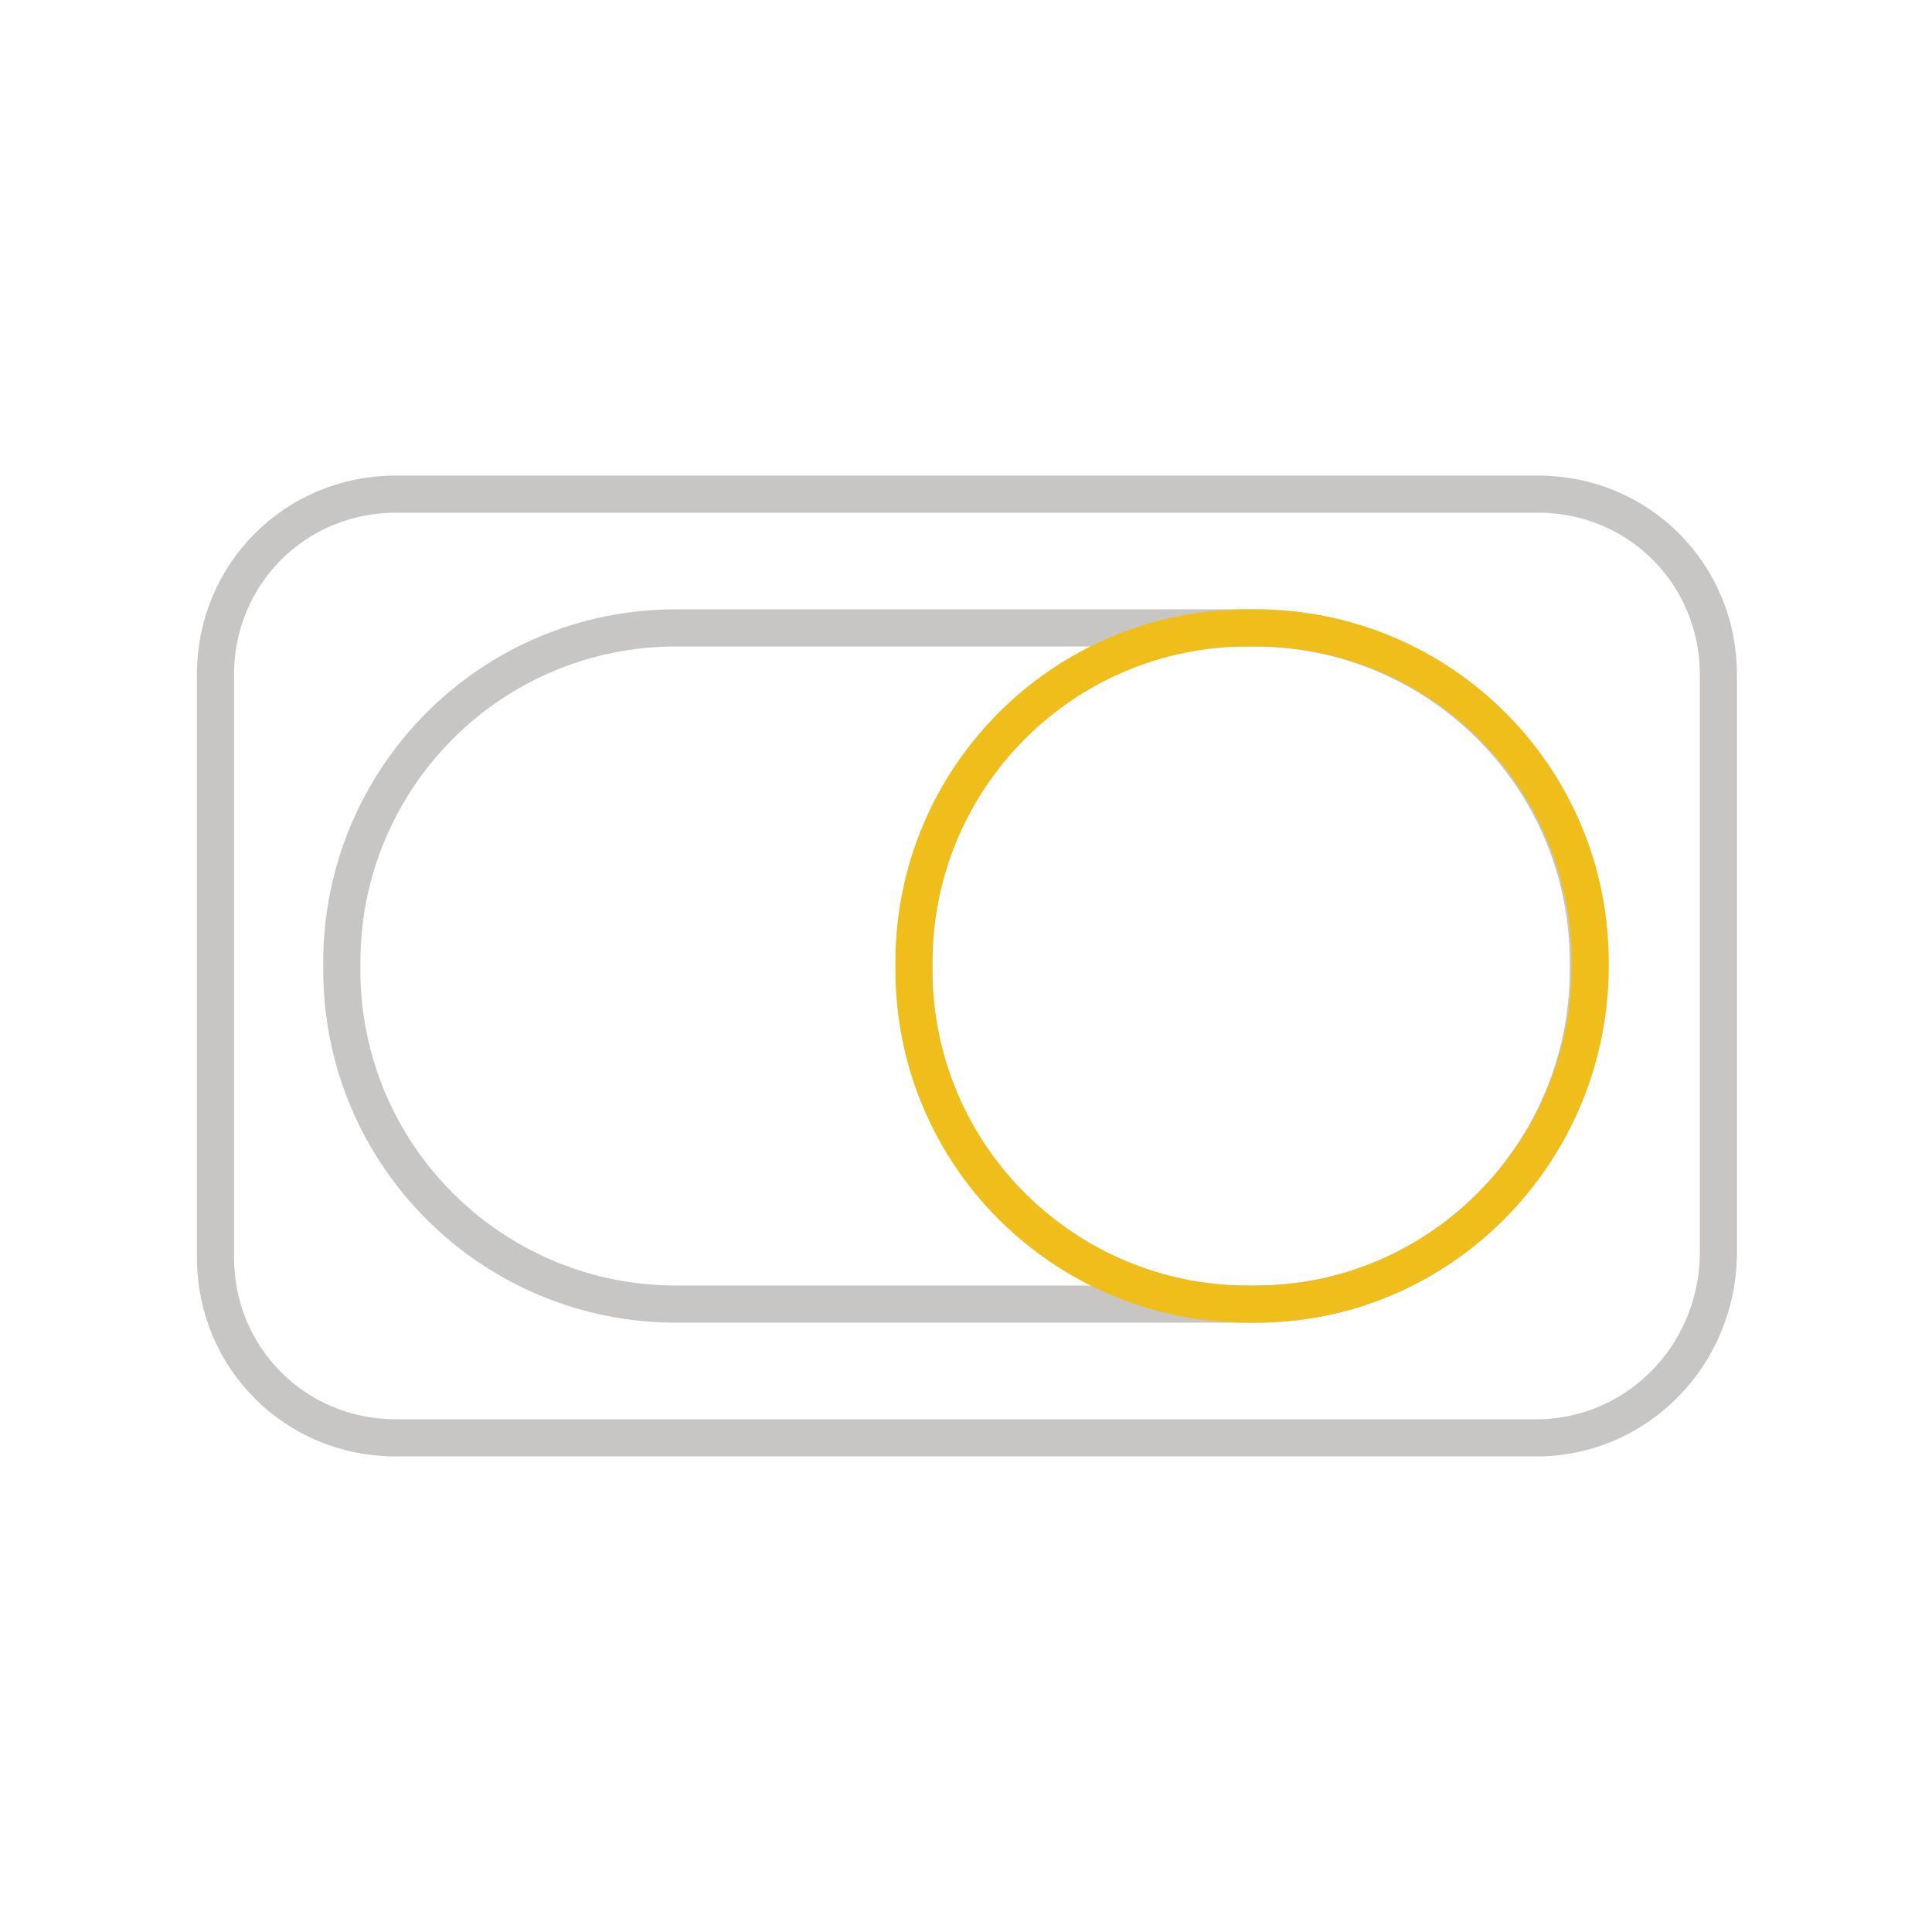
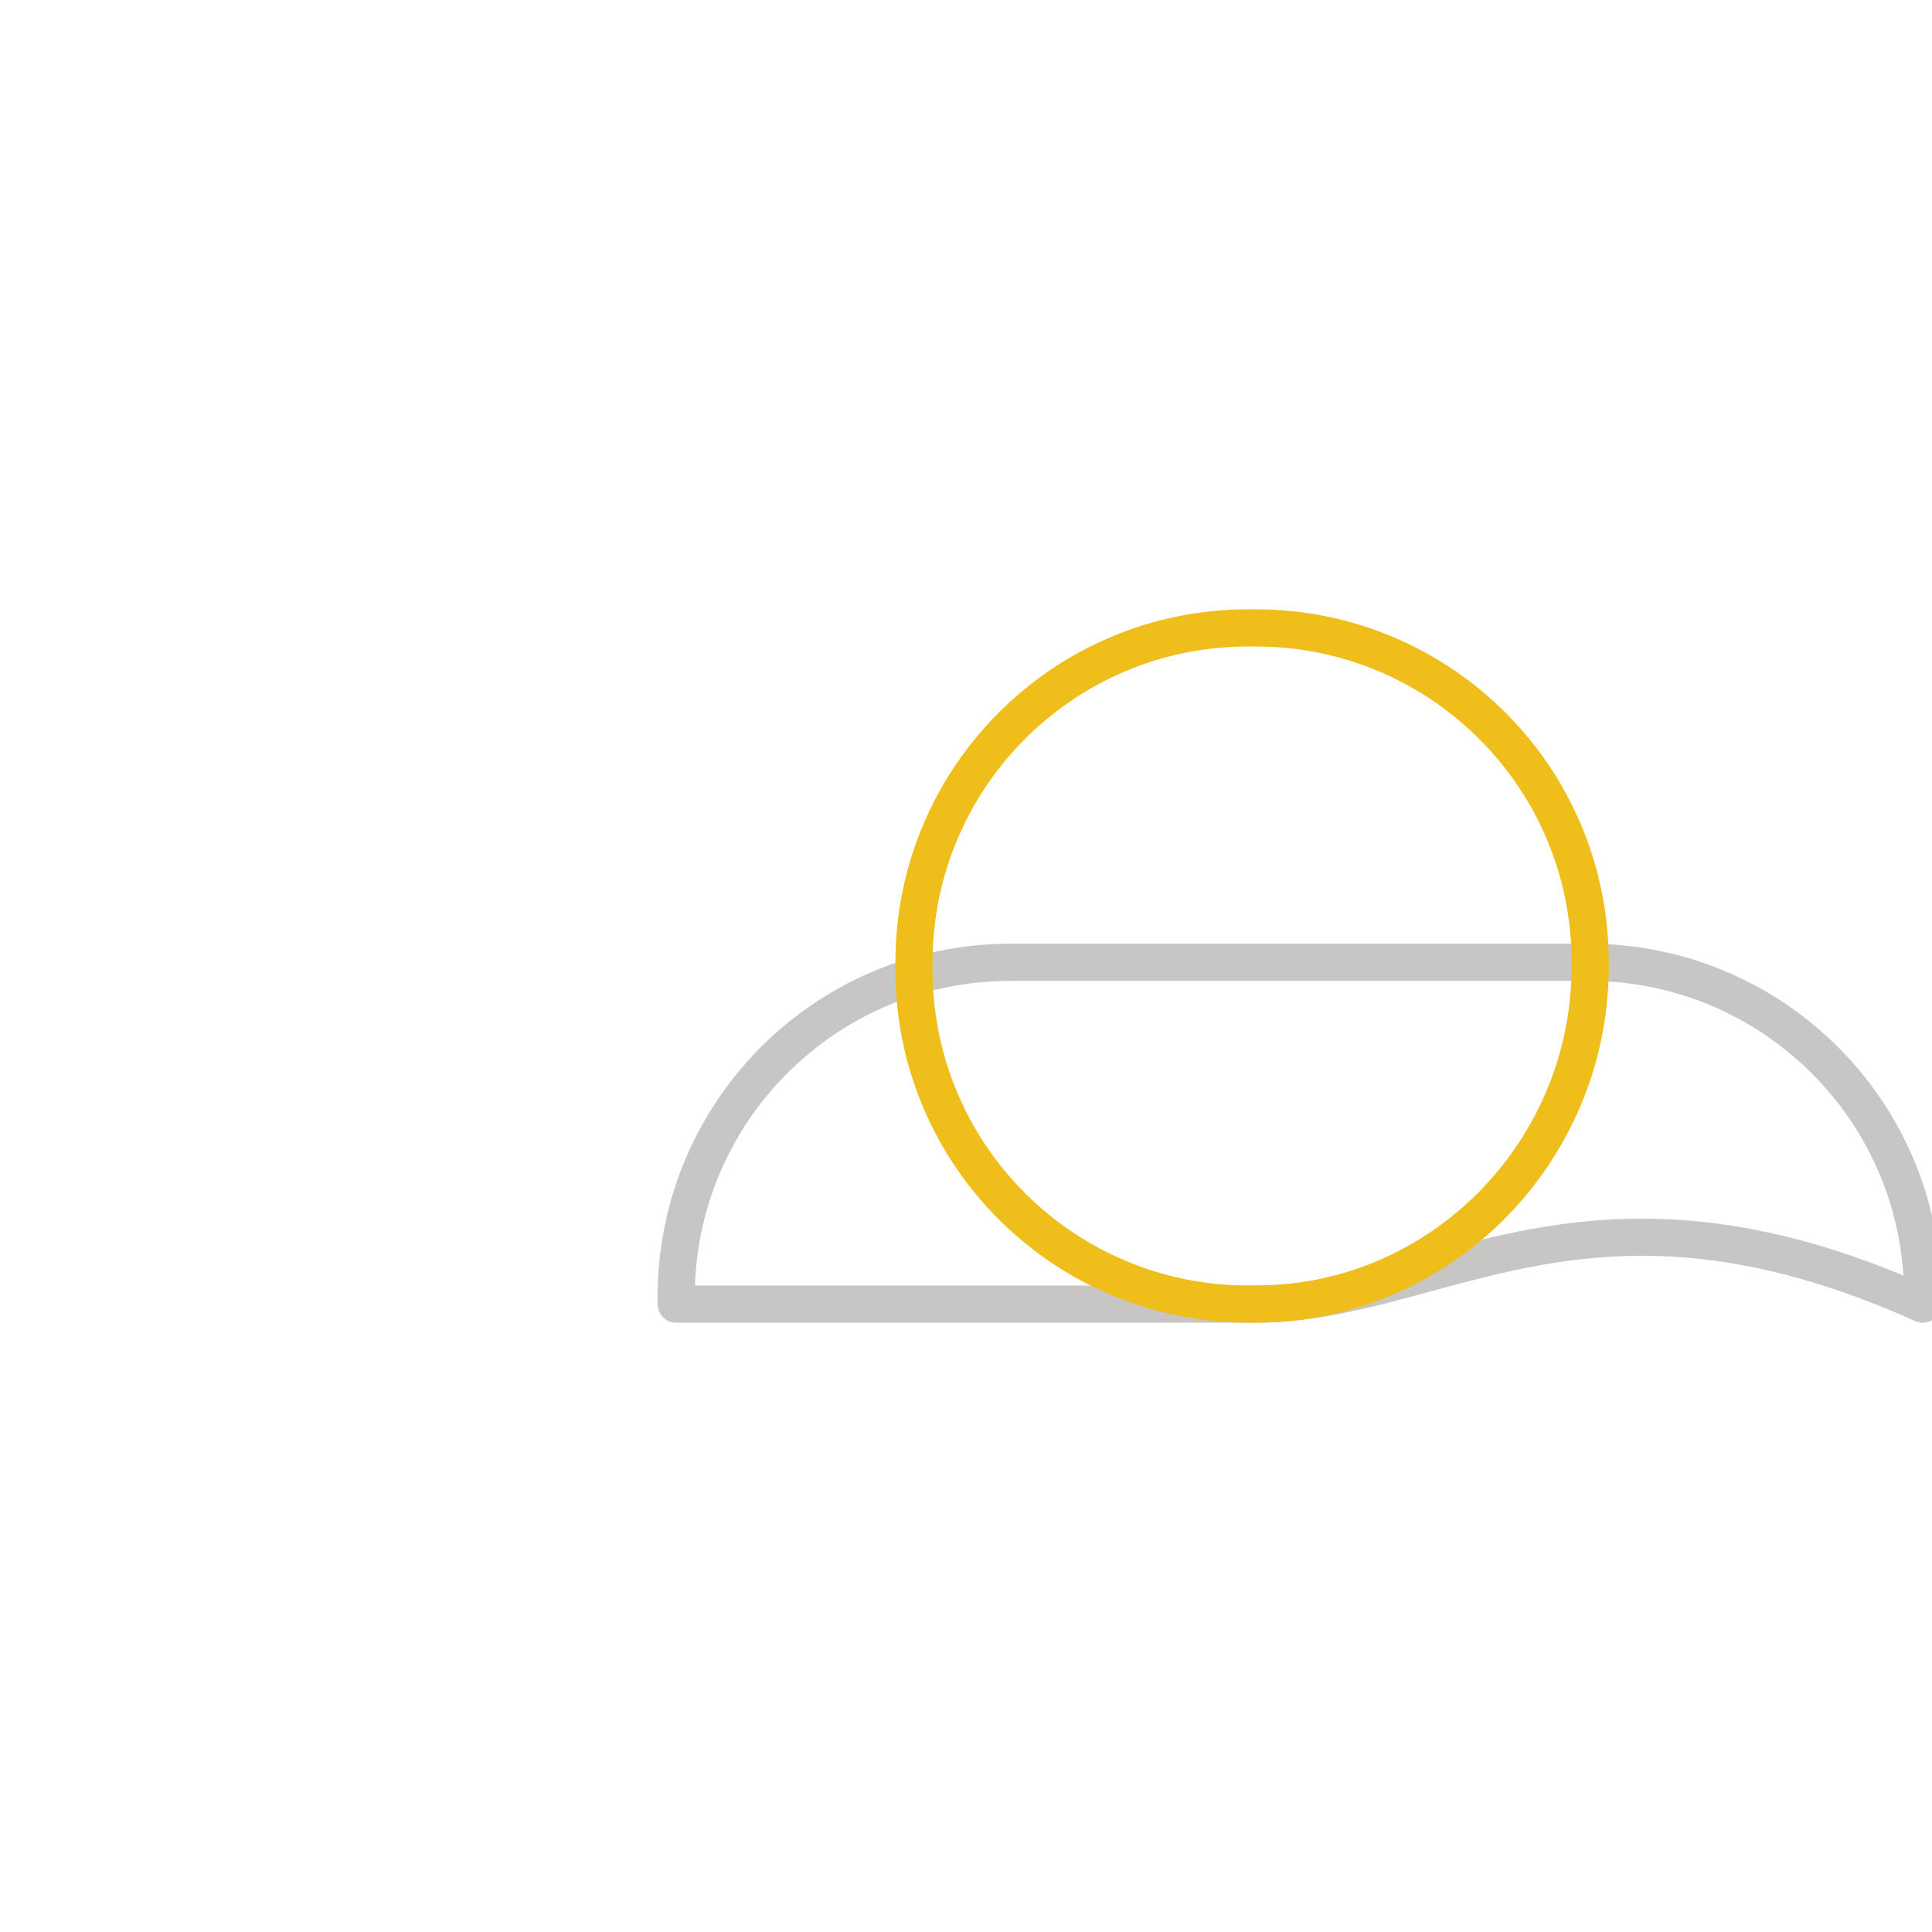
<svg xmlns="http://www.w3.org/2000/svg" version="1.1" id="Vrstva_1" x="0px" y="0px" viewBox="0 0 104 104" enable-background="new 0 0 104 104" xml:space="preserve">
  <g>
    <g>
-       <path fill="none" stroke="#C7C6C5" stroke-width="2" stroke-linecap="round" stroke-linejoin="round" stroke-miterlimit="10" d="    M67.6,70.2H36.4c-9.9,0-18-8-18-18v-0.4c0-9.9,8-18,18-18h31.1c9.9,0,18,8,18,18v0.4C85.5,62.1,77.5,70.2,67.6,70.2z" />
-       <path fill="none" stroke="#C7C6C5" stroke-width="2" stroke-linecap="round" stroke-linejoin="round" stroke-miterlimit="10" d="    M82.7,77.4H21.3c-5.4,0-9.7-4.3-9.7-9.7V36.3c0-5.4,4.3-9.7,9.7-9.7h61.5c5.4,0,9.7,4.3,9.7,9.7v31.3C92.4,73,88.1,77.4,82.7,77.4    z" />
+       <path fill="none" stroke="#C7C6C5" stroke-width="2" stroke-linecap="round" stroke-linejoin="round" stroke-miterlimit="10" d="    M67.6,70.2H36.4v-0.4c0-9.9,8-18,18-18h31.1c9.9,0,18,8,18,18v0.4C85.5,62.1,77.5,70.2,67.6,70.2z" />
      <path fill="none" stroke="#EFBE1B" stroke-width="2" stroke-linecap="round" stroke-linejoin="round" stroke-miterlimit="10" d="    M67.6,70.2h-0.4c-9.9,0-18-8-18-18v-0.4c0-9.9,8-18,18-18h0.4c9.9,0,18,8,18,18v0.4C85.5,62.1,77.5,70.2,67.6,70.2z" />
    </g>
  </g>
</svg>